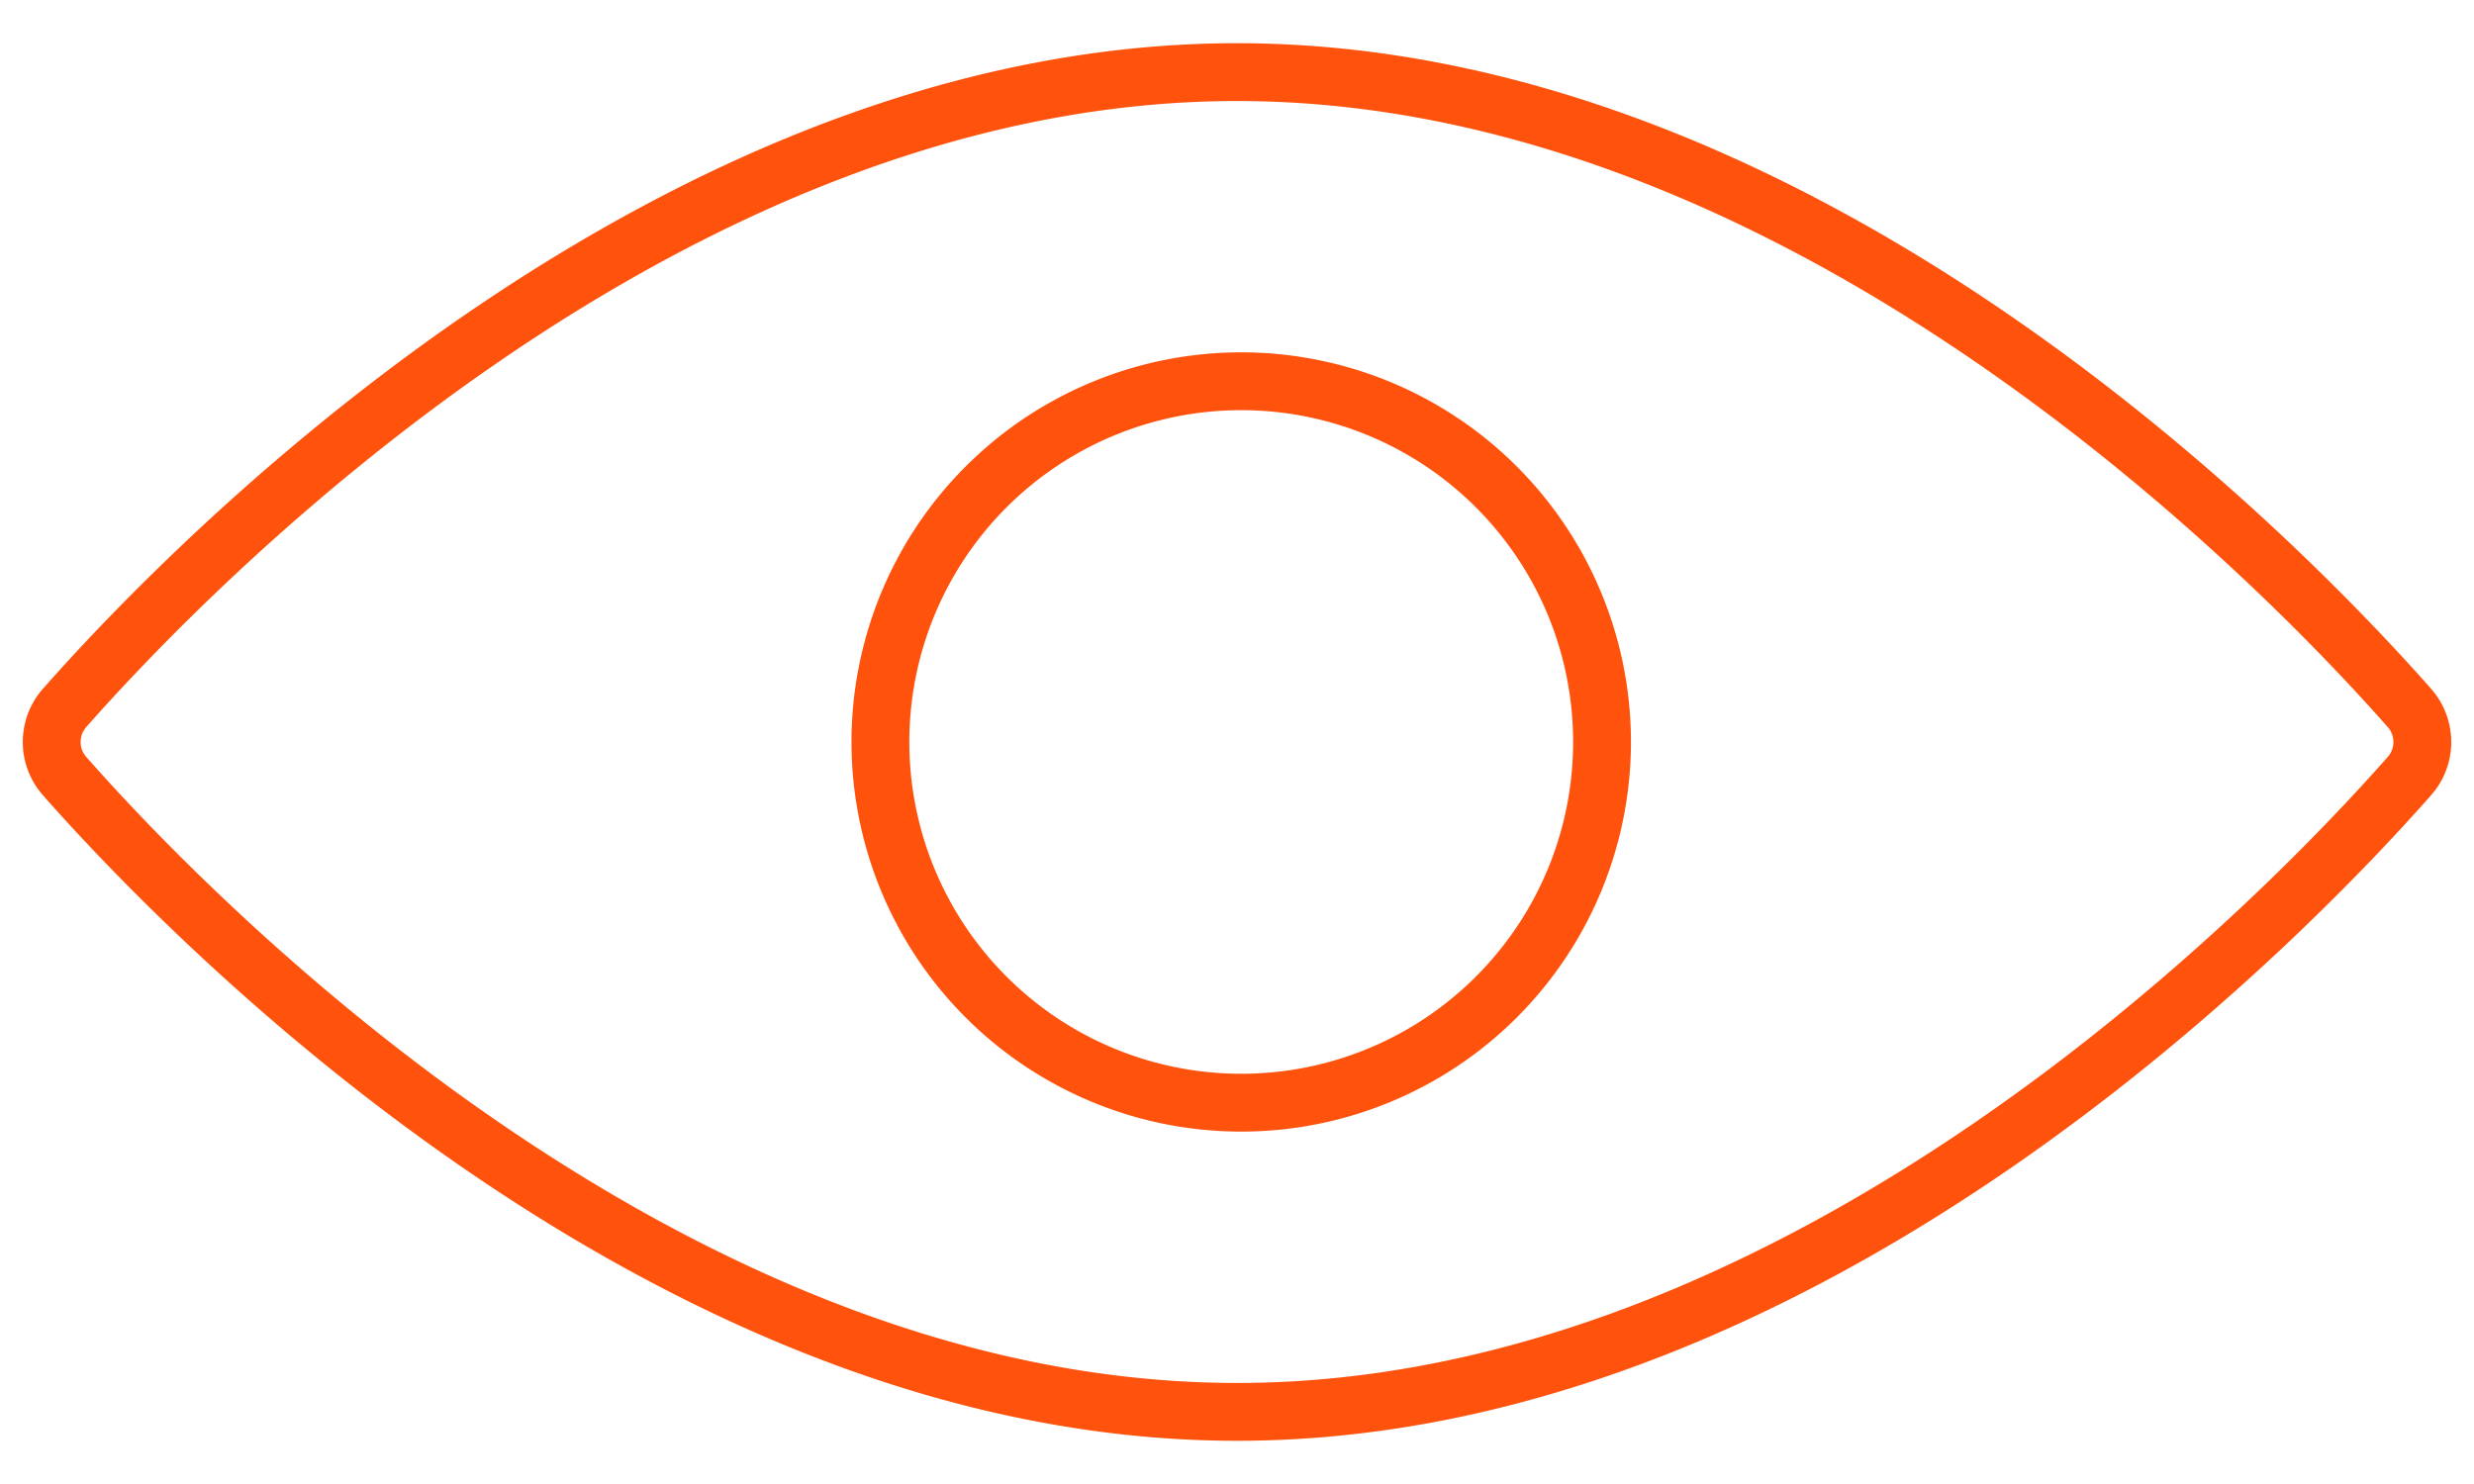
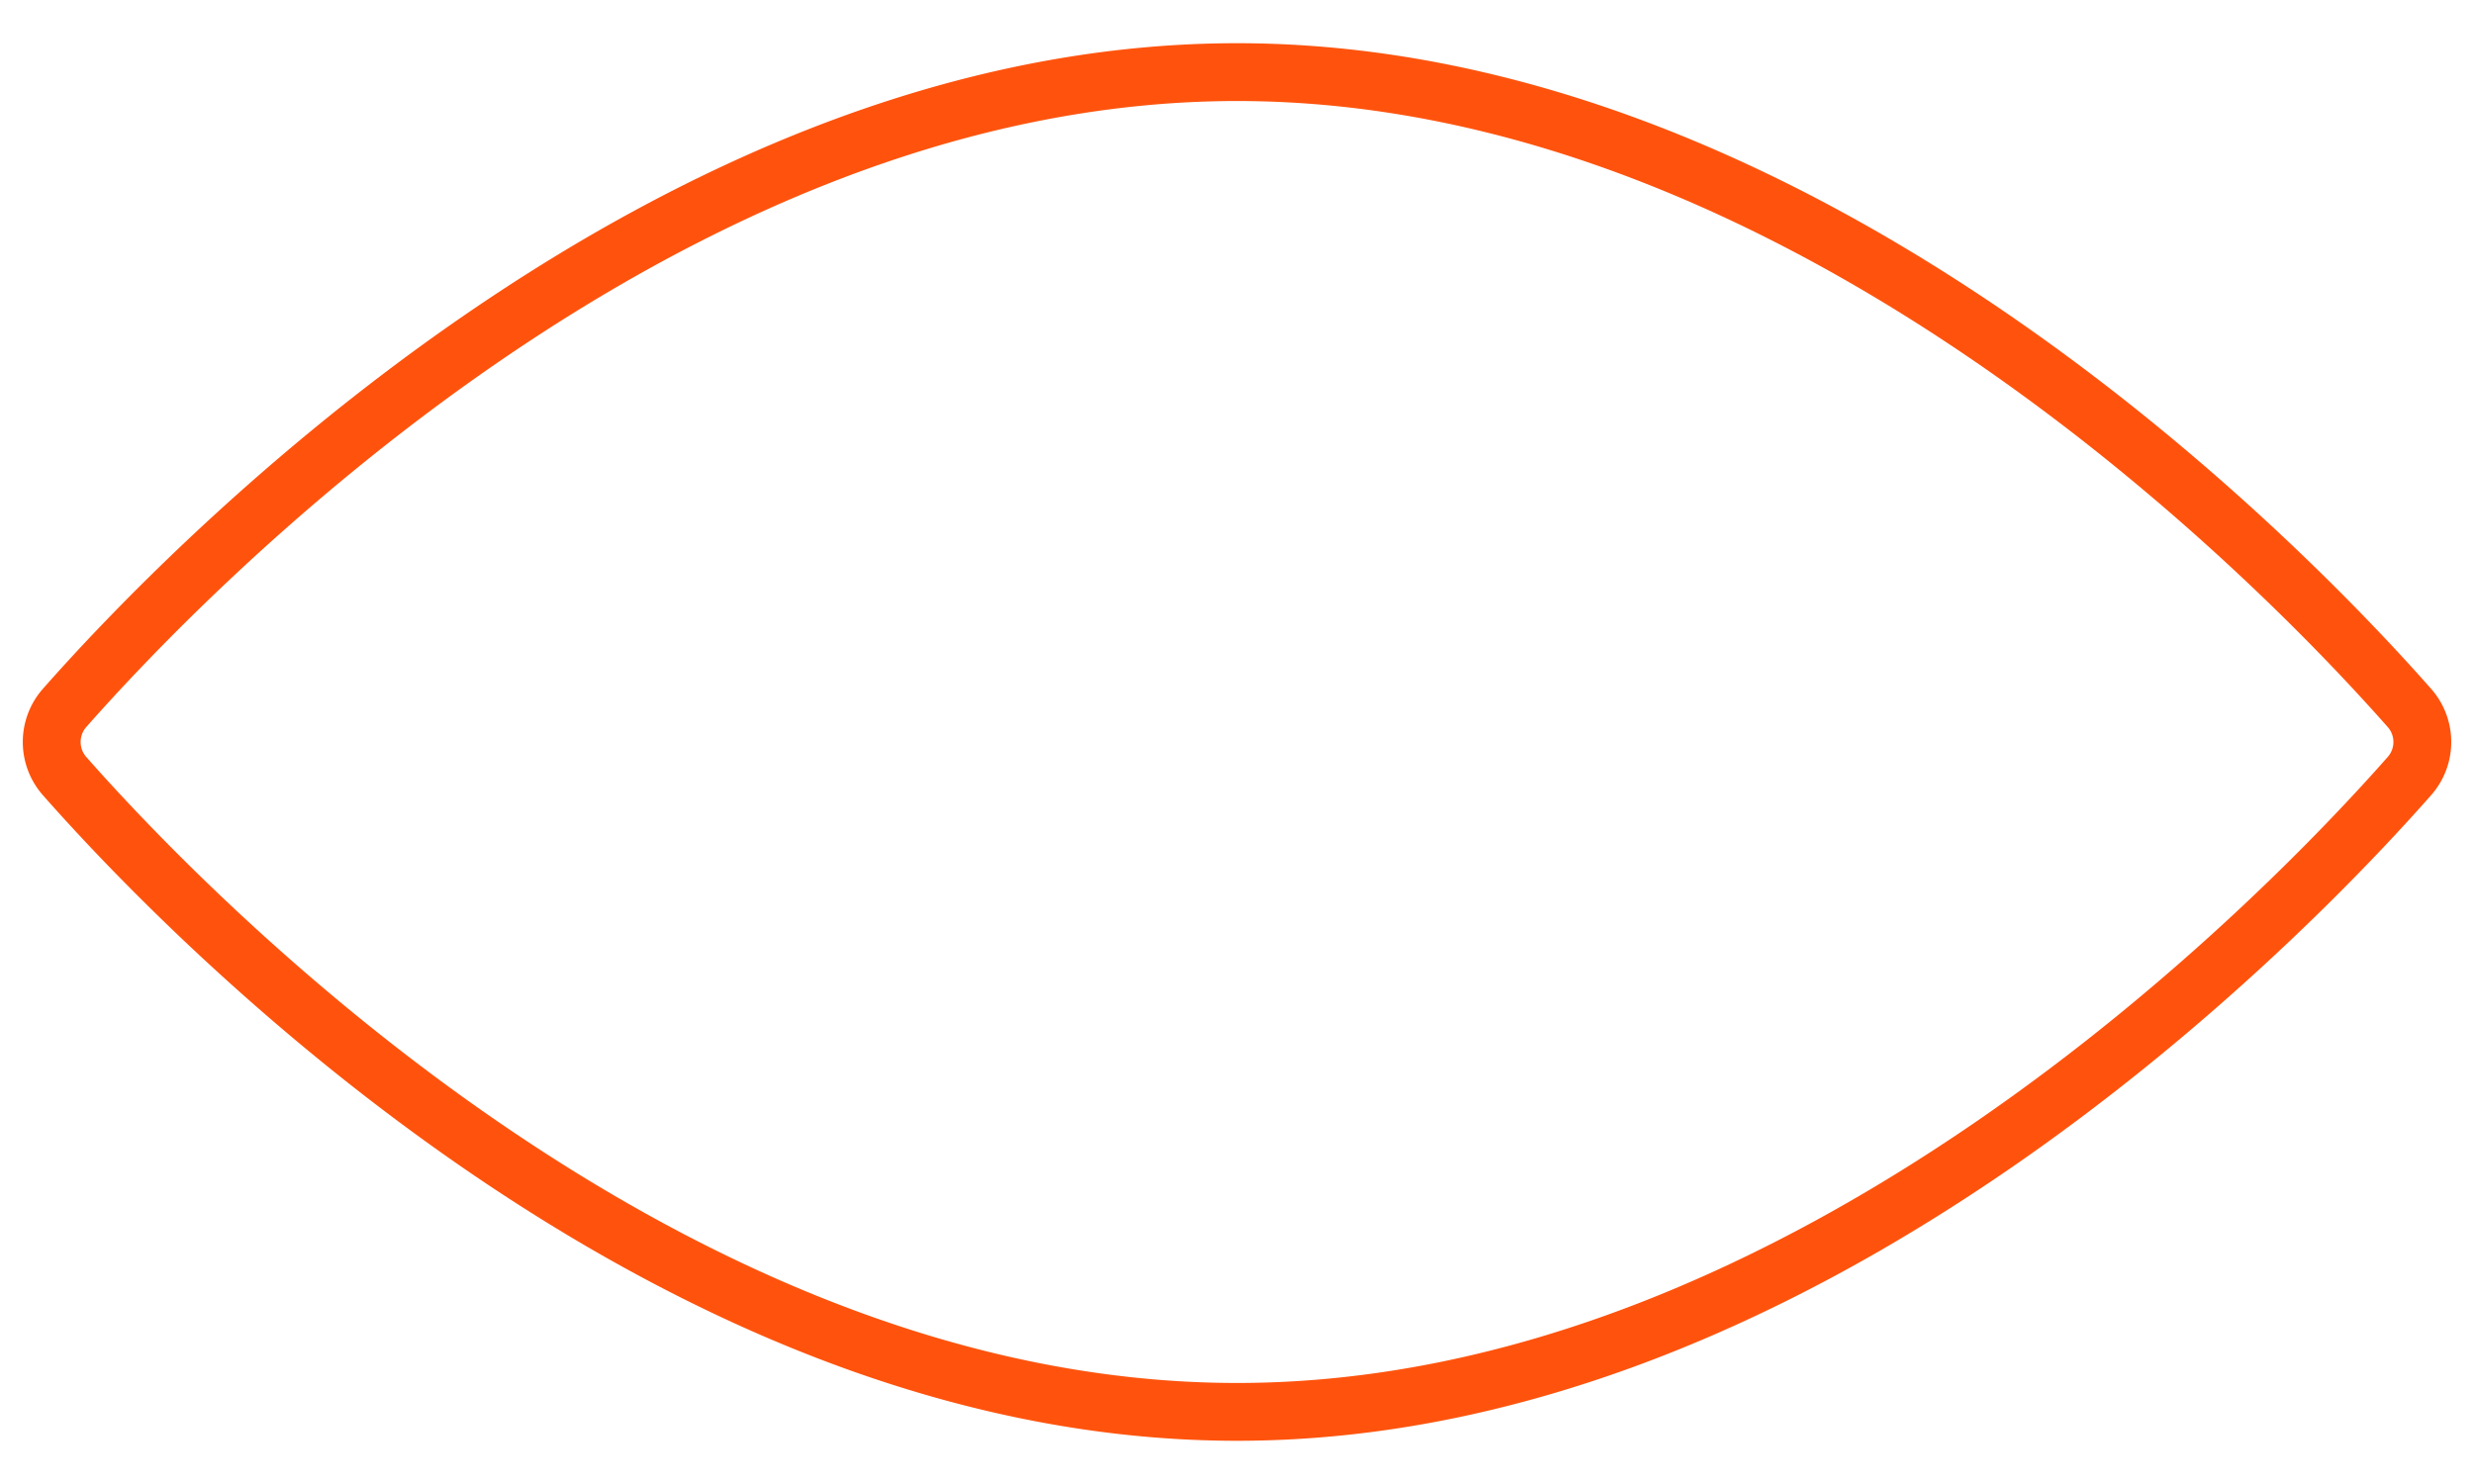
<svg xmlns="http://www.w3.org/2000/svg" viewBox="0 0 50 30" fill="none">
-   <path clip-rule="evenodd" d="M25 22.291a7.292 7.292 0 100-14.583 7.292 7.292 0 000 14.583z" stroke="#FF530D" stroke-width="1.169" stroke-linecap="round" stroke-linejoin="round" />
  <path clip-rule="evenodd" d="M48.7 14.317C46.278 11.567 36.588 1.458 25 1.458c-11.587 0-21.277 10.109-23.7 12.859-.34.392-.34.974 0 1.366 2.423 2.75 12.113 12.859 23.7 12.859 11.588 0 21.278-10.109 23.7-12.859a1.04 1.04 0 000-1.366z" stroke="#FF530D" stroke-width="1.169" stroke-linecap="round" stroke-linejoin="round" />
</svg>